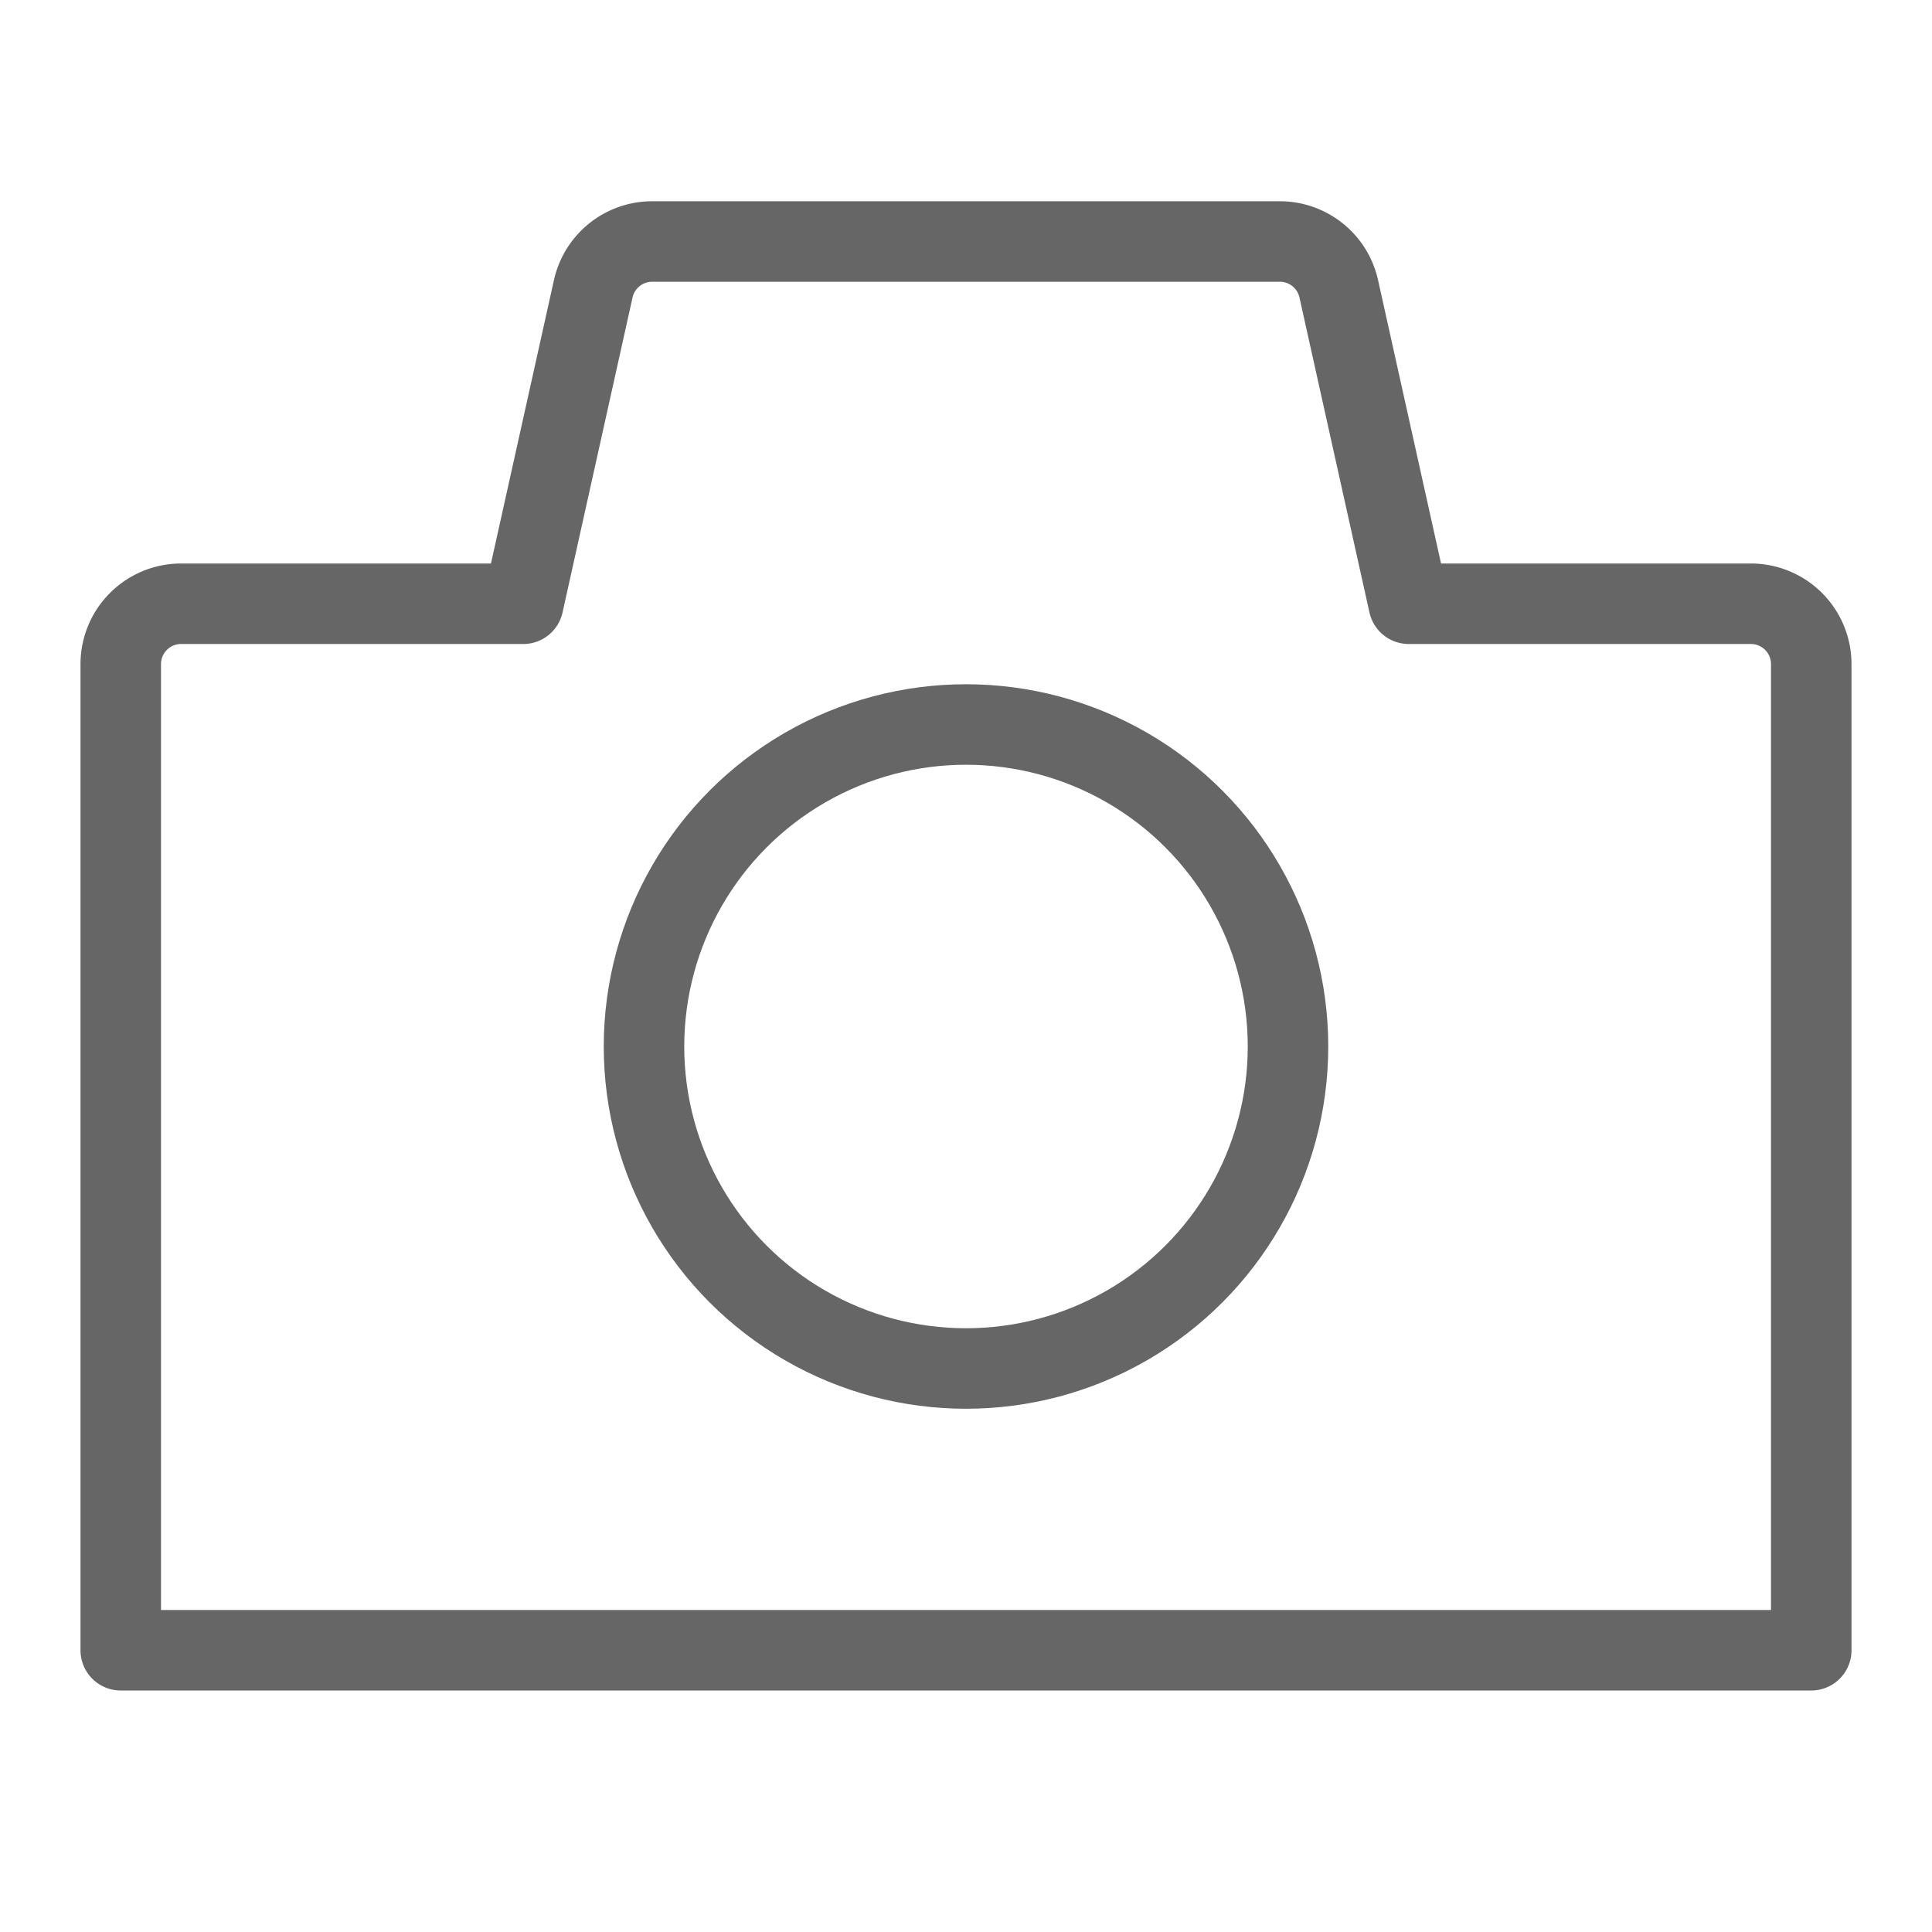
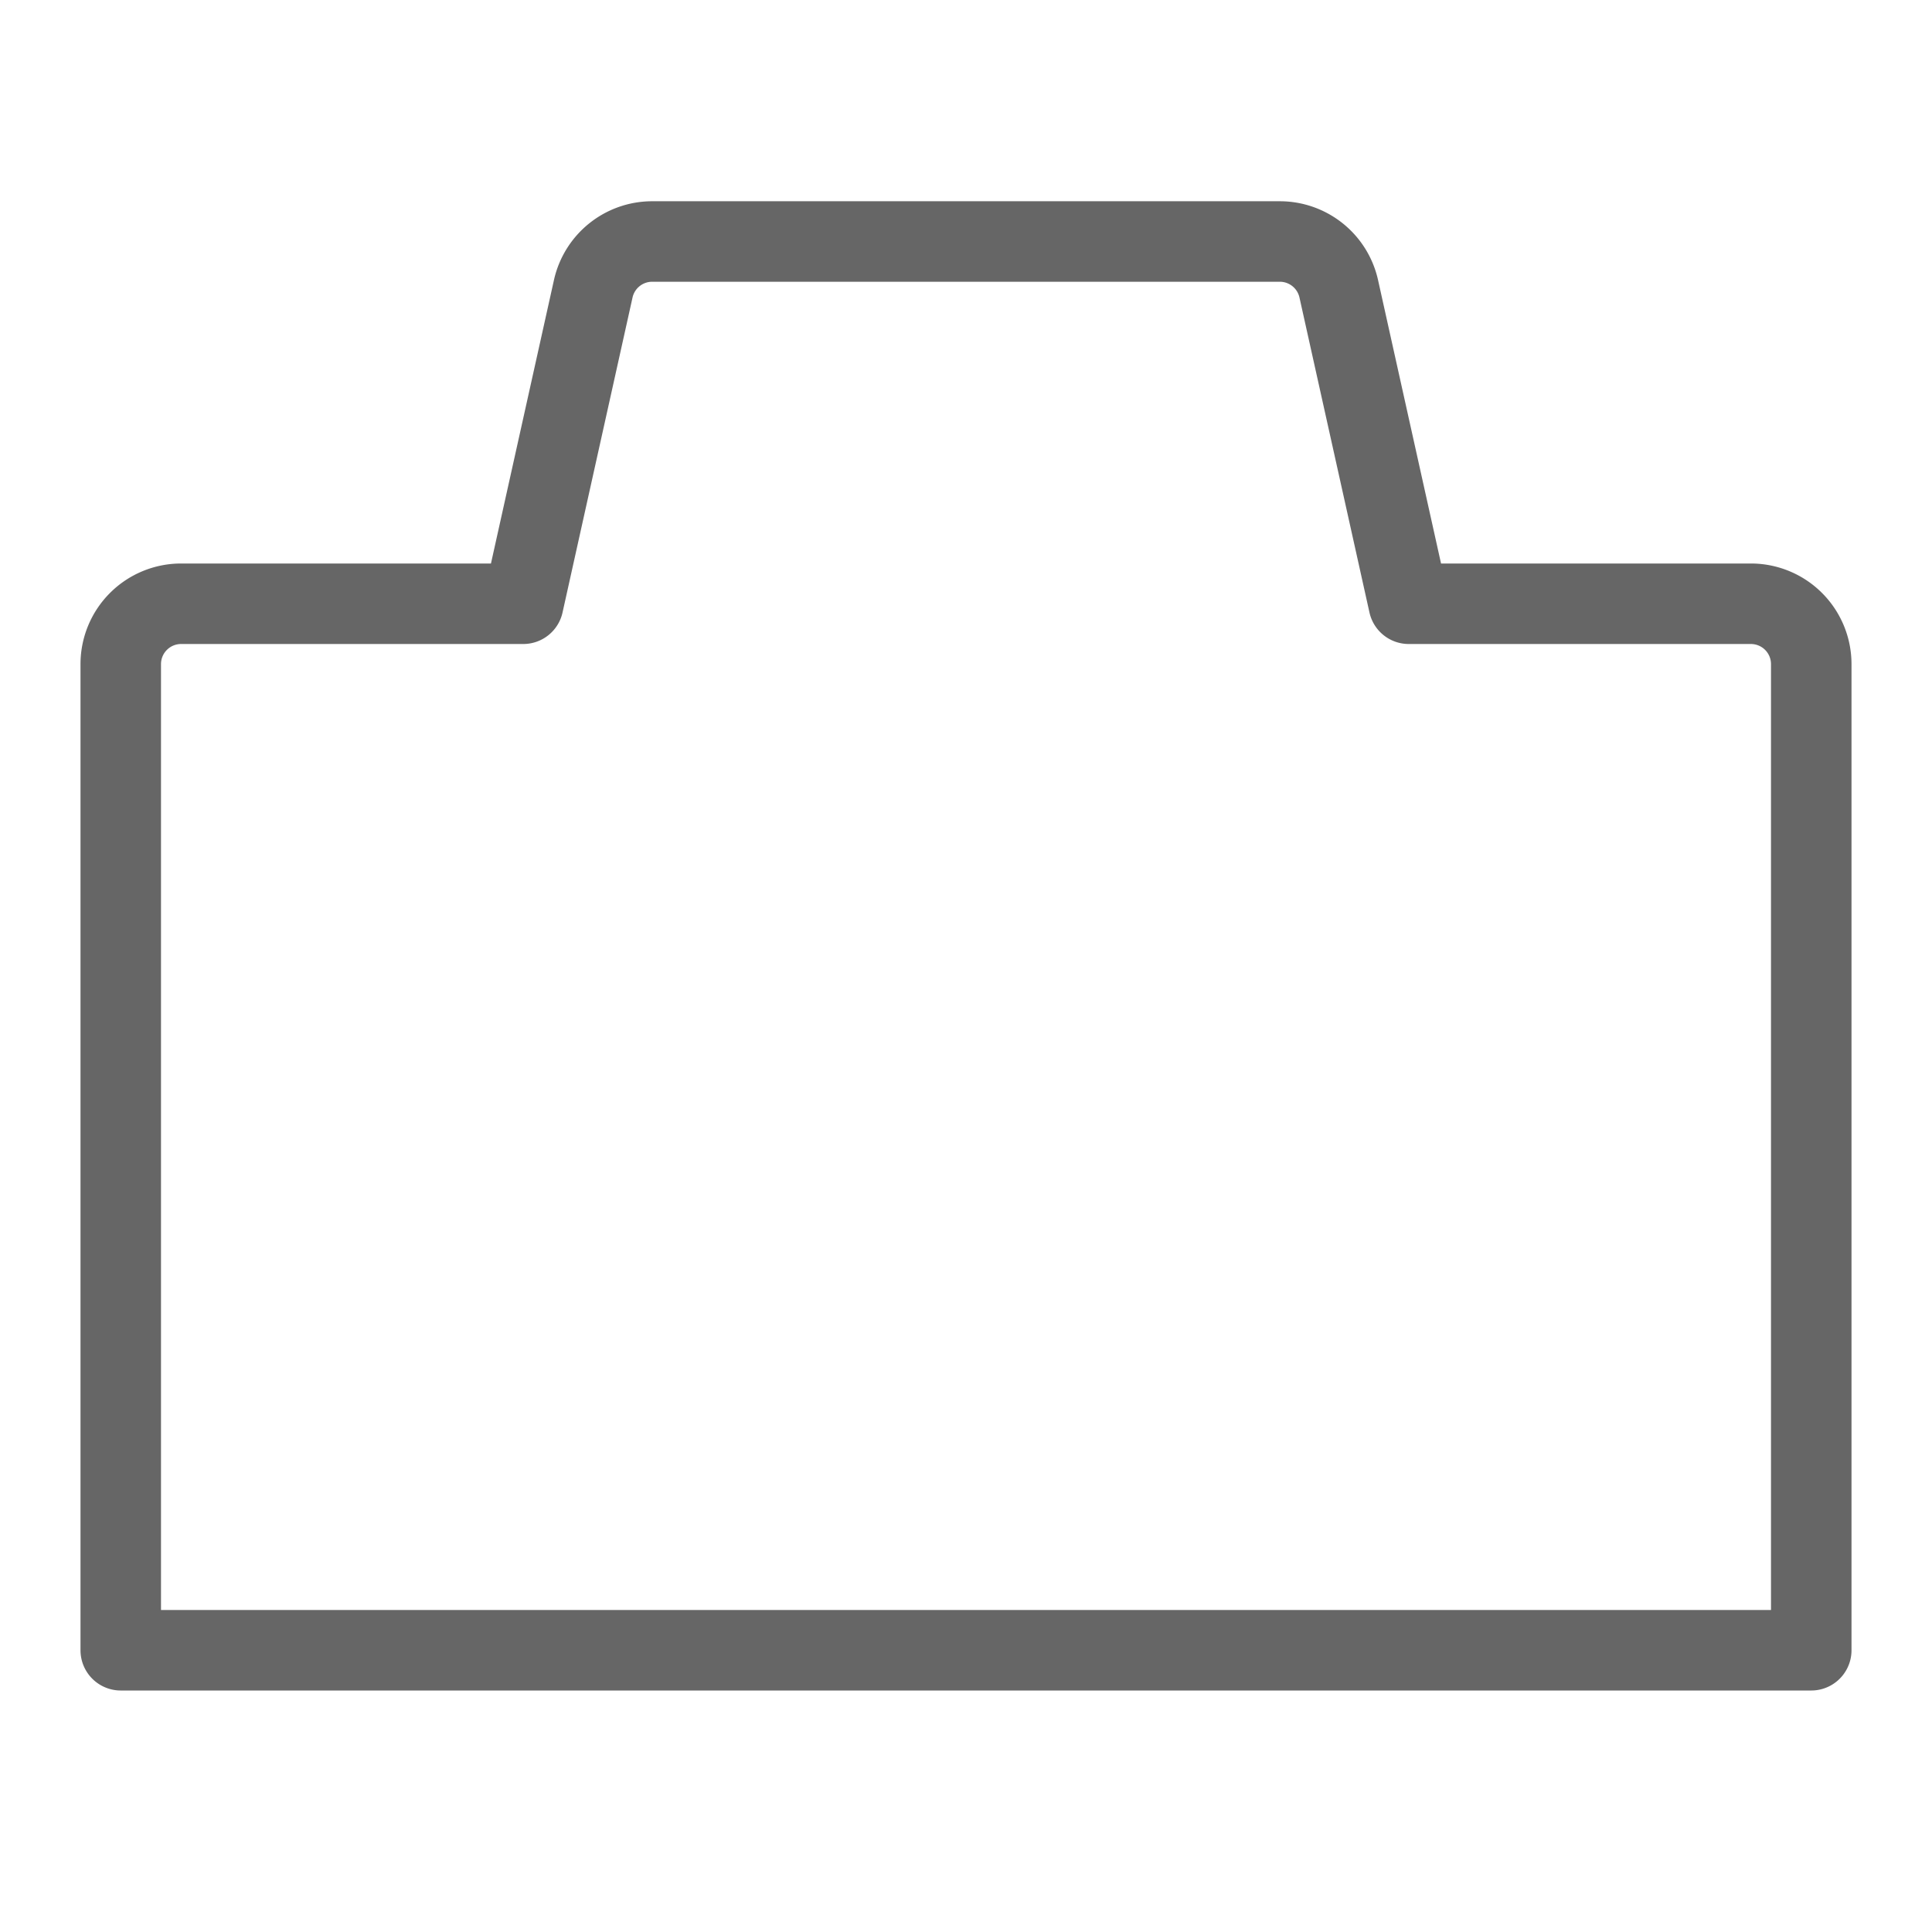
<svg xmlns="http://www.w3.org/2000/svg" id="_451_ca_h" data-name="451_ca_h" width="48" height="48" viewBox="0 0 48 48">
  <rect id="長方形_25371" data-name="長方形 25371" width="48" height="48" fill="none" />
  <path id="パス_16009" data-name="パス 16009" d="M35,15,33.26,7.17A1.5,1.5,0,0,0,31.8,6H16.2a1.5,1.5,0,0,0-1.46,1.17L13,15H4.5A1.5,1.5,0,0,0,3,16.5V41H45V16.5A1.5,1.5,0,0,0,43.5,15Z" fill="none" stroke="#666" stroke-linecap="round" stroke-linejoin="round" stroke-width="2" />
-   <circle id="楕円形_310" data-name="楕円形 310" cx="8" cy="8" r="8" transform="translate(16 18)" fill="none" stroke="#666" stroke-linecap="round" stroke-miterlimit="10" stroke-width="2" />
</svg>